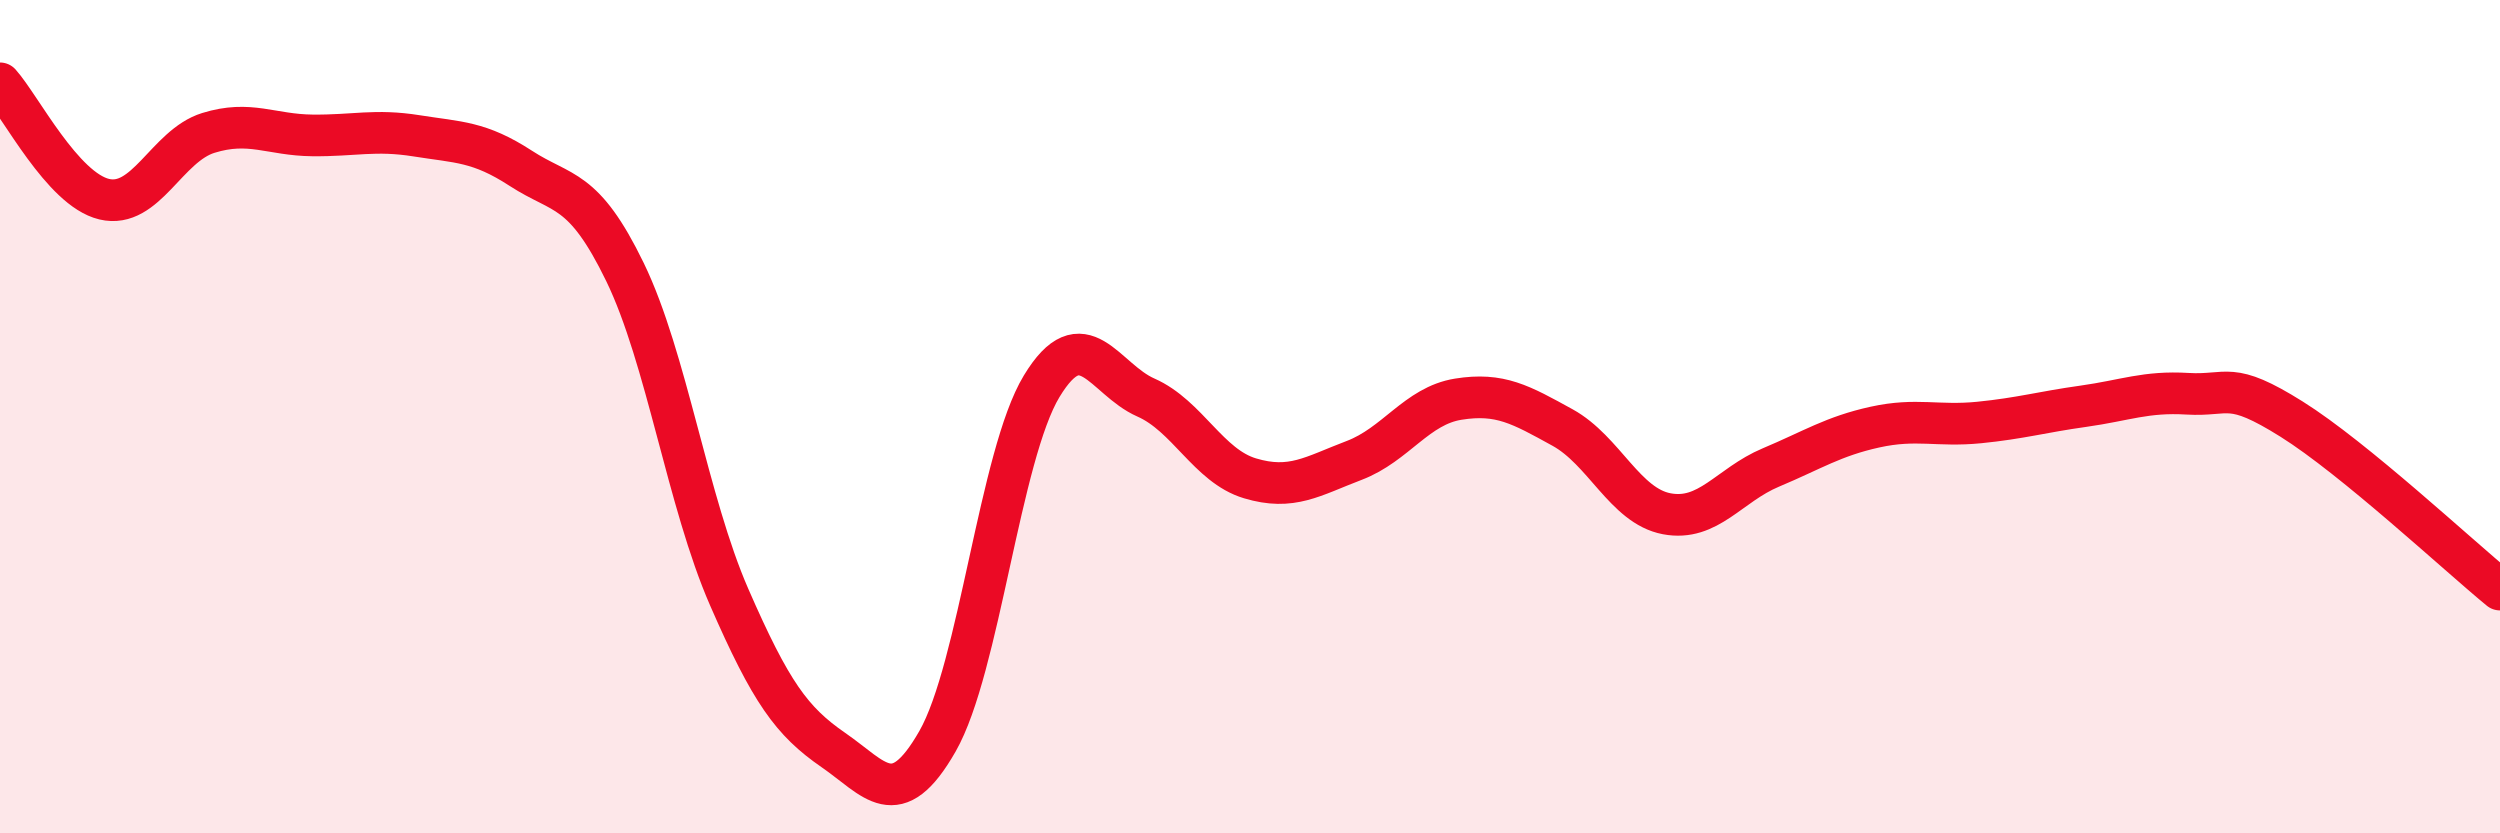
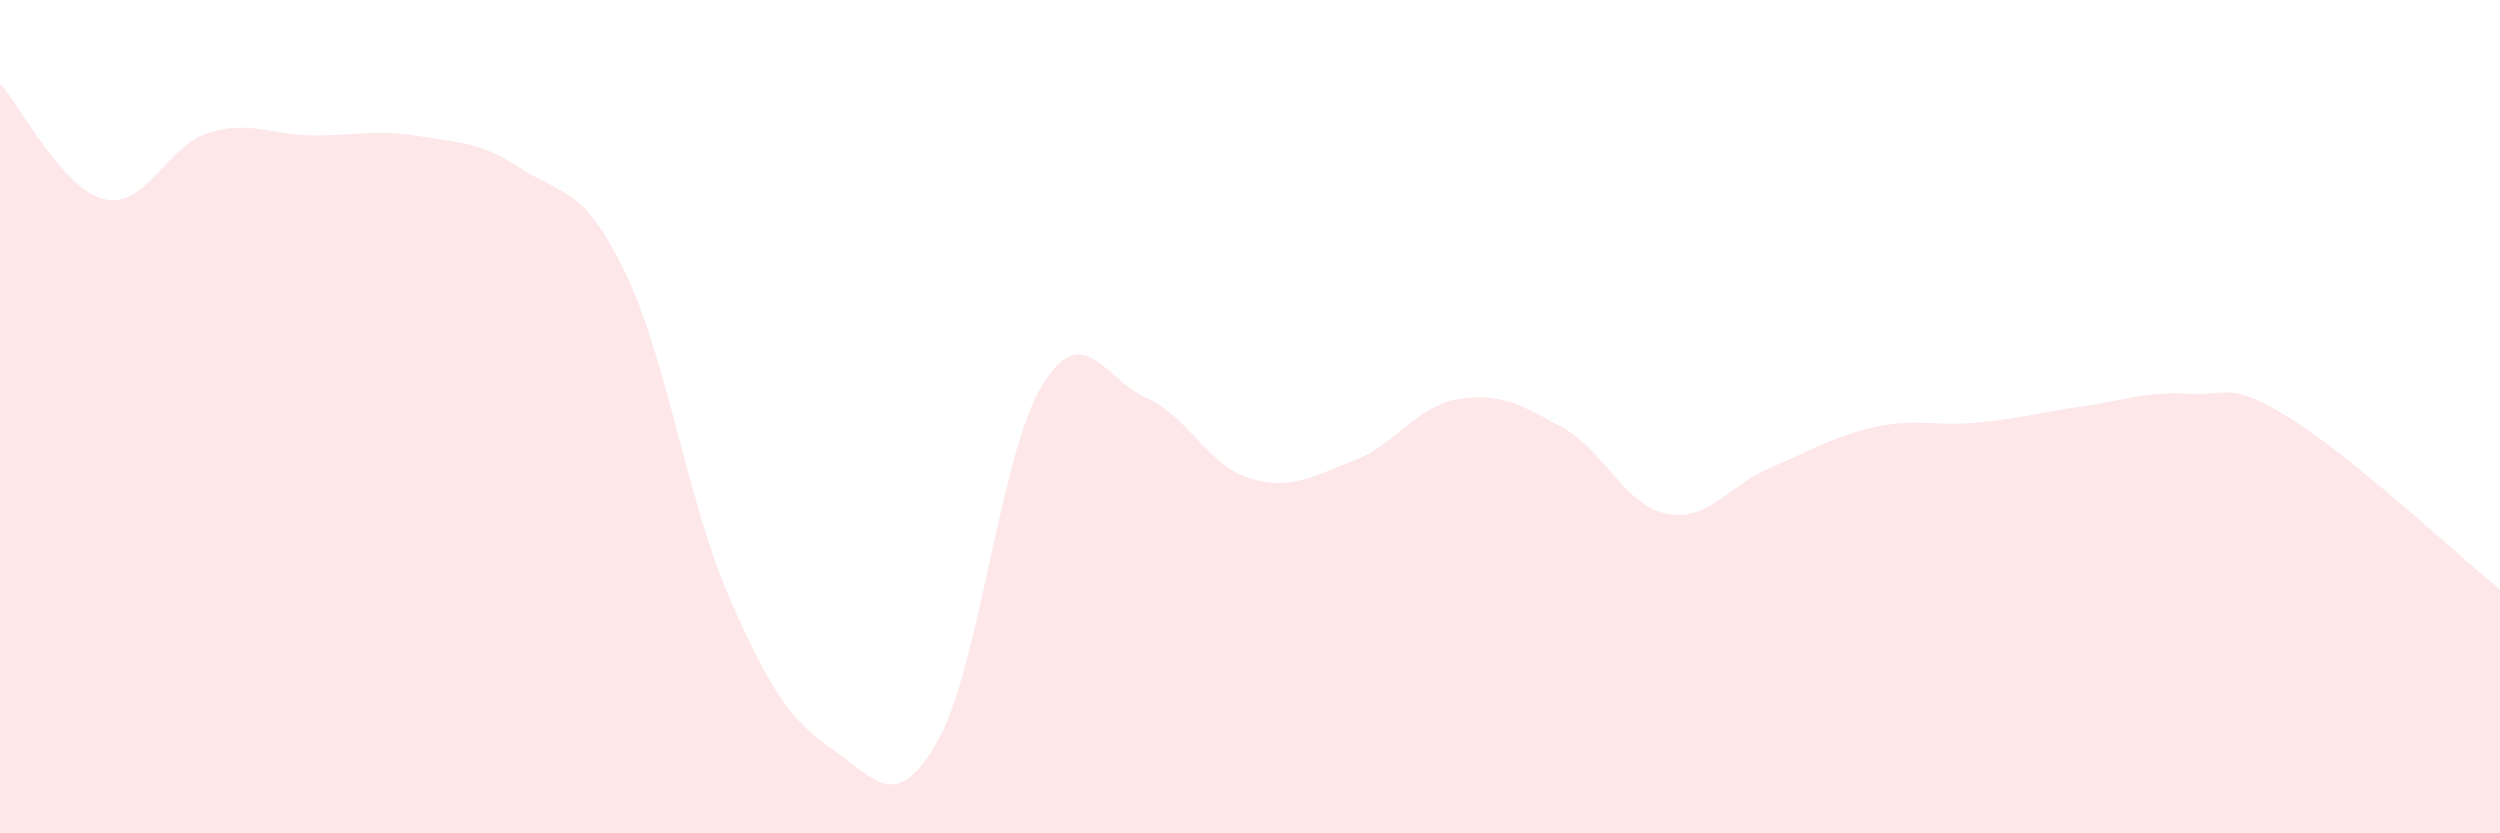
<svg xmlns="http://www.w3.org/2000/svg" width="60" height="20" viewBox="0 0 60 20">
  <path d="M 0,2 C 0.5,2.56 1.5,4.54 2.5,4.78 C 3.5,5.02 4,3.5 5,3.19 C 6,2.88 6.5,3.24 7.5,3.25 C 8.5,3.26 9,3.1 10,3.26 C 11,3.42 11.5,3.39 12.5,4.04 C 13.5,4.69 14,4.47 15,6.53 C 16,8.59 16.5,12.04 17.5,14.33 C 18.5,16.62 19,17.31 20,18 C 21,18.69 21.5,19.54 22.5,17.79 C 23.5,16.04 24,10.92 25,9.27 C 26,7.62 26.5,9.1 27.5,9.54 C 28.5,9.98 29,11.18 30,11.48 C 31,11.78 31.5,11.43 32.5,11.05 C 33.5,10.67 34,9.74 35,9.58 C 36,9.42 36.5,9.71 37.5,10.26 C 38.5,10.81 39,12.14 40,12.33 C 41,12.52 41.5,11.64 42.5,11.22 C 43.5,10.8 44,10.47 45,10.25 C 46,10.03 46.5,10.24 47.5,10.14 C 48.5,10.04 49,9.89 50,9.75 C 51,9.61 51.5,9.39 52.5,9.45 C 53.5,9.51 53.5,9.12 55,10.06 C 56.5,11 59,13.33 60,14.15L60 20L0 20Z" fill="#EB0A25" opacity="0.1" stroke-linecap="round" stroke-linejoin="round" />
-   <path d="M 0,2 C 0.5,2.56 1.5,4.54 2.5,4.78 C 3.5,5.02 4,3.5 5,3.19 C 6,2.88 6.5,3.24 7.5,3.25 C 8.5,3.26 9,3.1 10,3.26 C 11,3.42 11.5,3.39 12.5,4.04 C 13.5,4.69 14,4.47 15,6.53 C 16,8.59 16.5,12.04 17.5,14.33 C 18.5,16.62 19,17.31 20,18 C 21,18.69 21.5,19.54 22.5,17.79 C 23.5,16.04 24,10.92 25,9.27 C 26,7.62 26.5,9.1 27.5,9.54 C 28.5,9.98 29,11.18 30,11.48 C 31,11.78 31.5,11.43 32.5,11.05 C 33.5,10.67 34,9.74 35,9.58 C 36,9.42 36.5,9.71 37.5,10.26 C 38.5,10.81 39,12.14 40,12.33 C 41,12.52 41.5,11.64 42.5,11.22 C 43.5,10.8 44,10.47 45,10.25 C 46,10.03 46.5,10.24 47.5,10.14 C 48.5,10.04 49,9.89 50,9.75 C 51,9.61 51.5,9.39 52.5,9.45 C 53.5,9.51 53.5,9.12 55,10.06 C 56.5,11 59,13.33 60,14.15" stroke="#EB0A25" stroke-width="1" fill="none" stroke-linecap="round" stroke-linejoin="round" />
</svg>